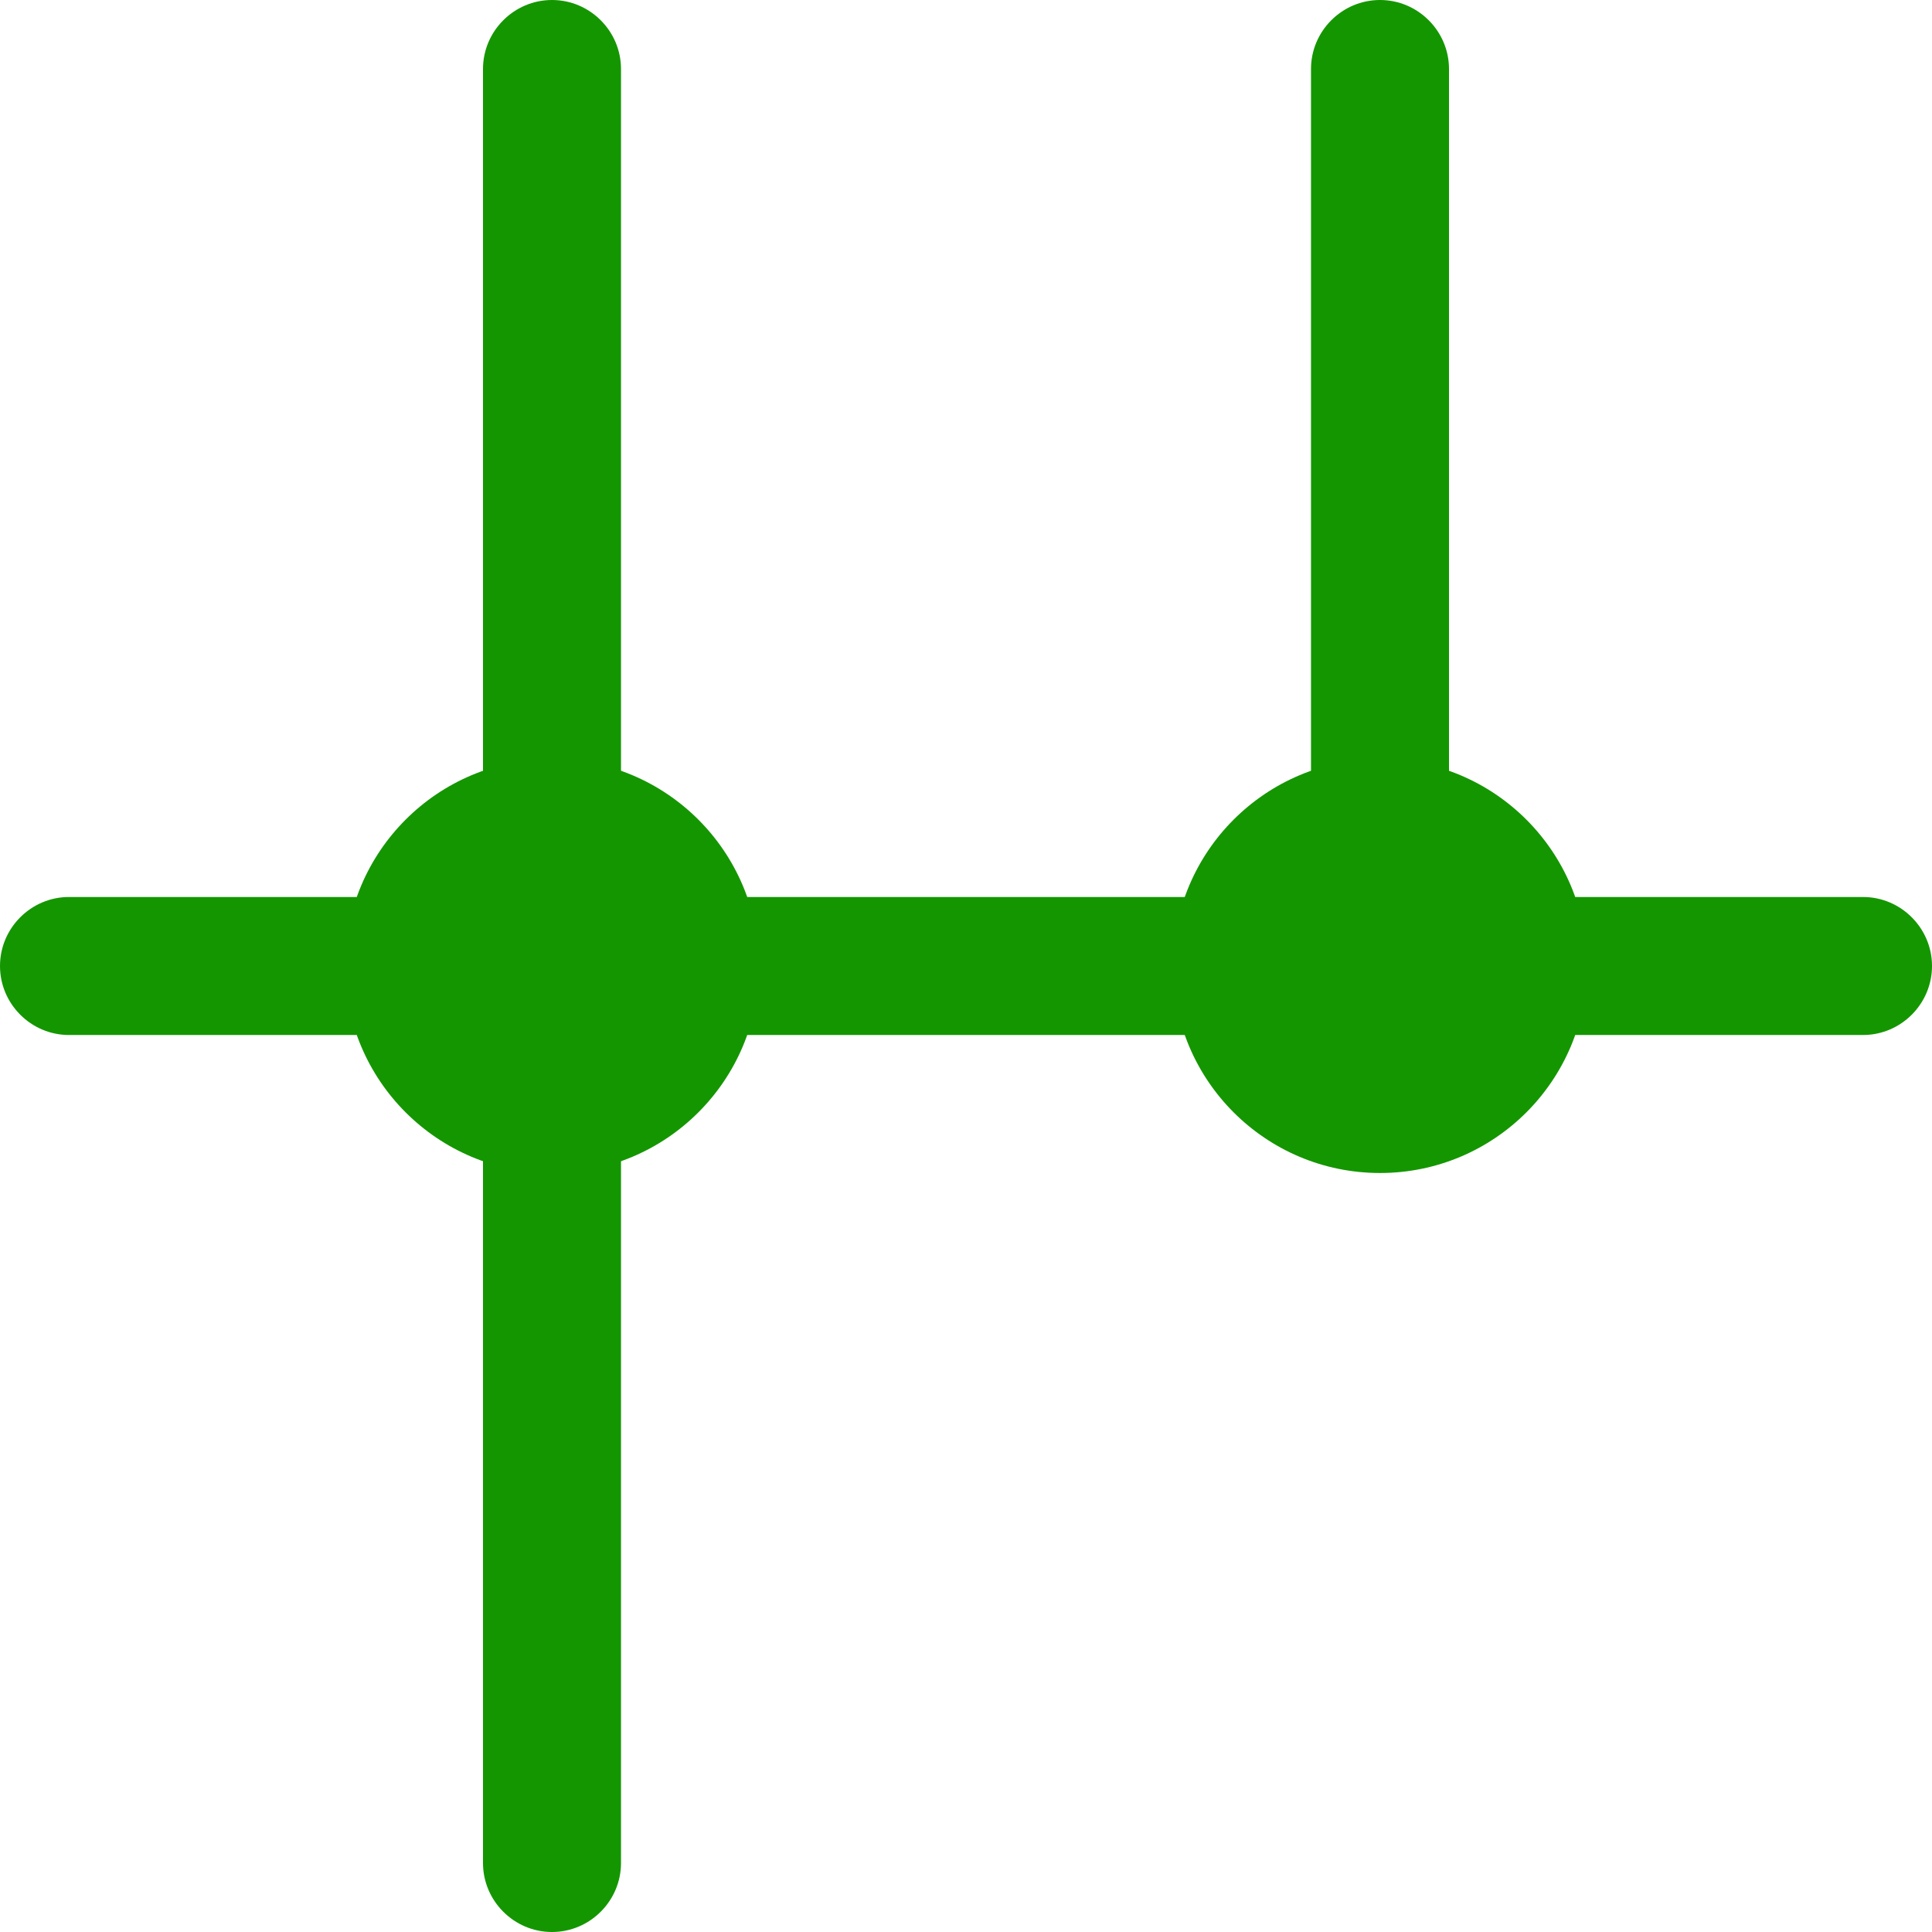
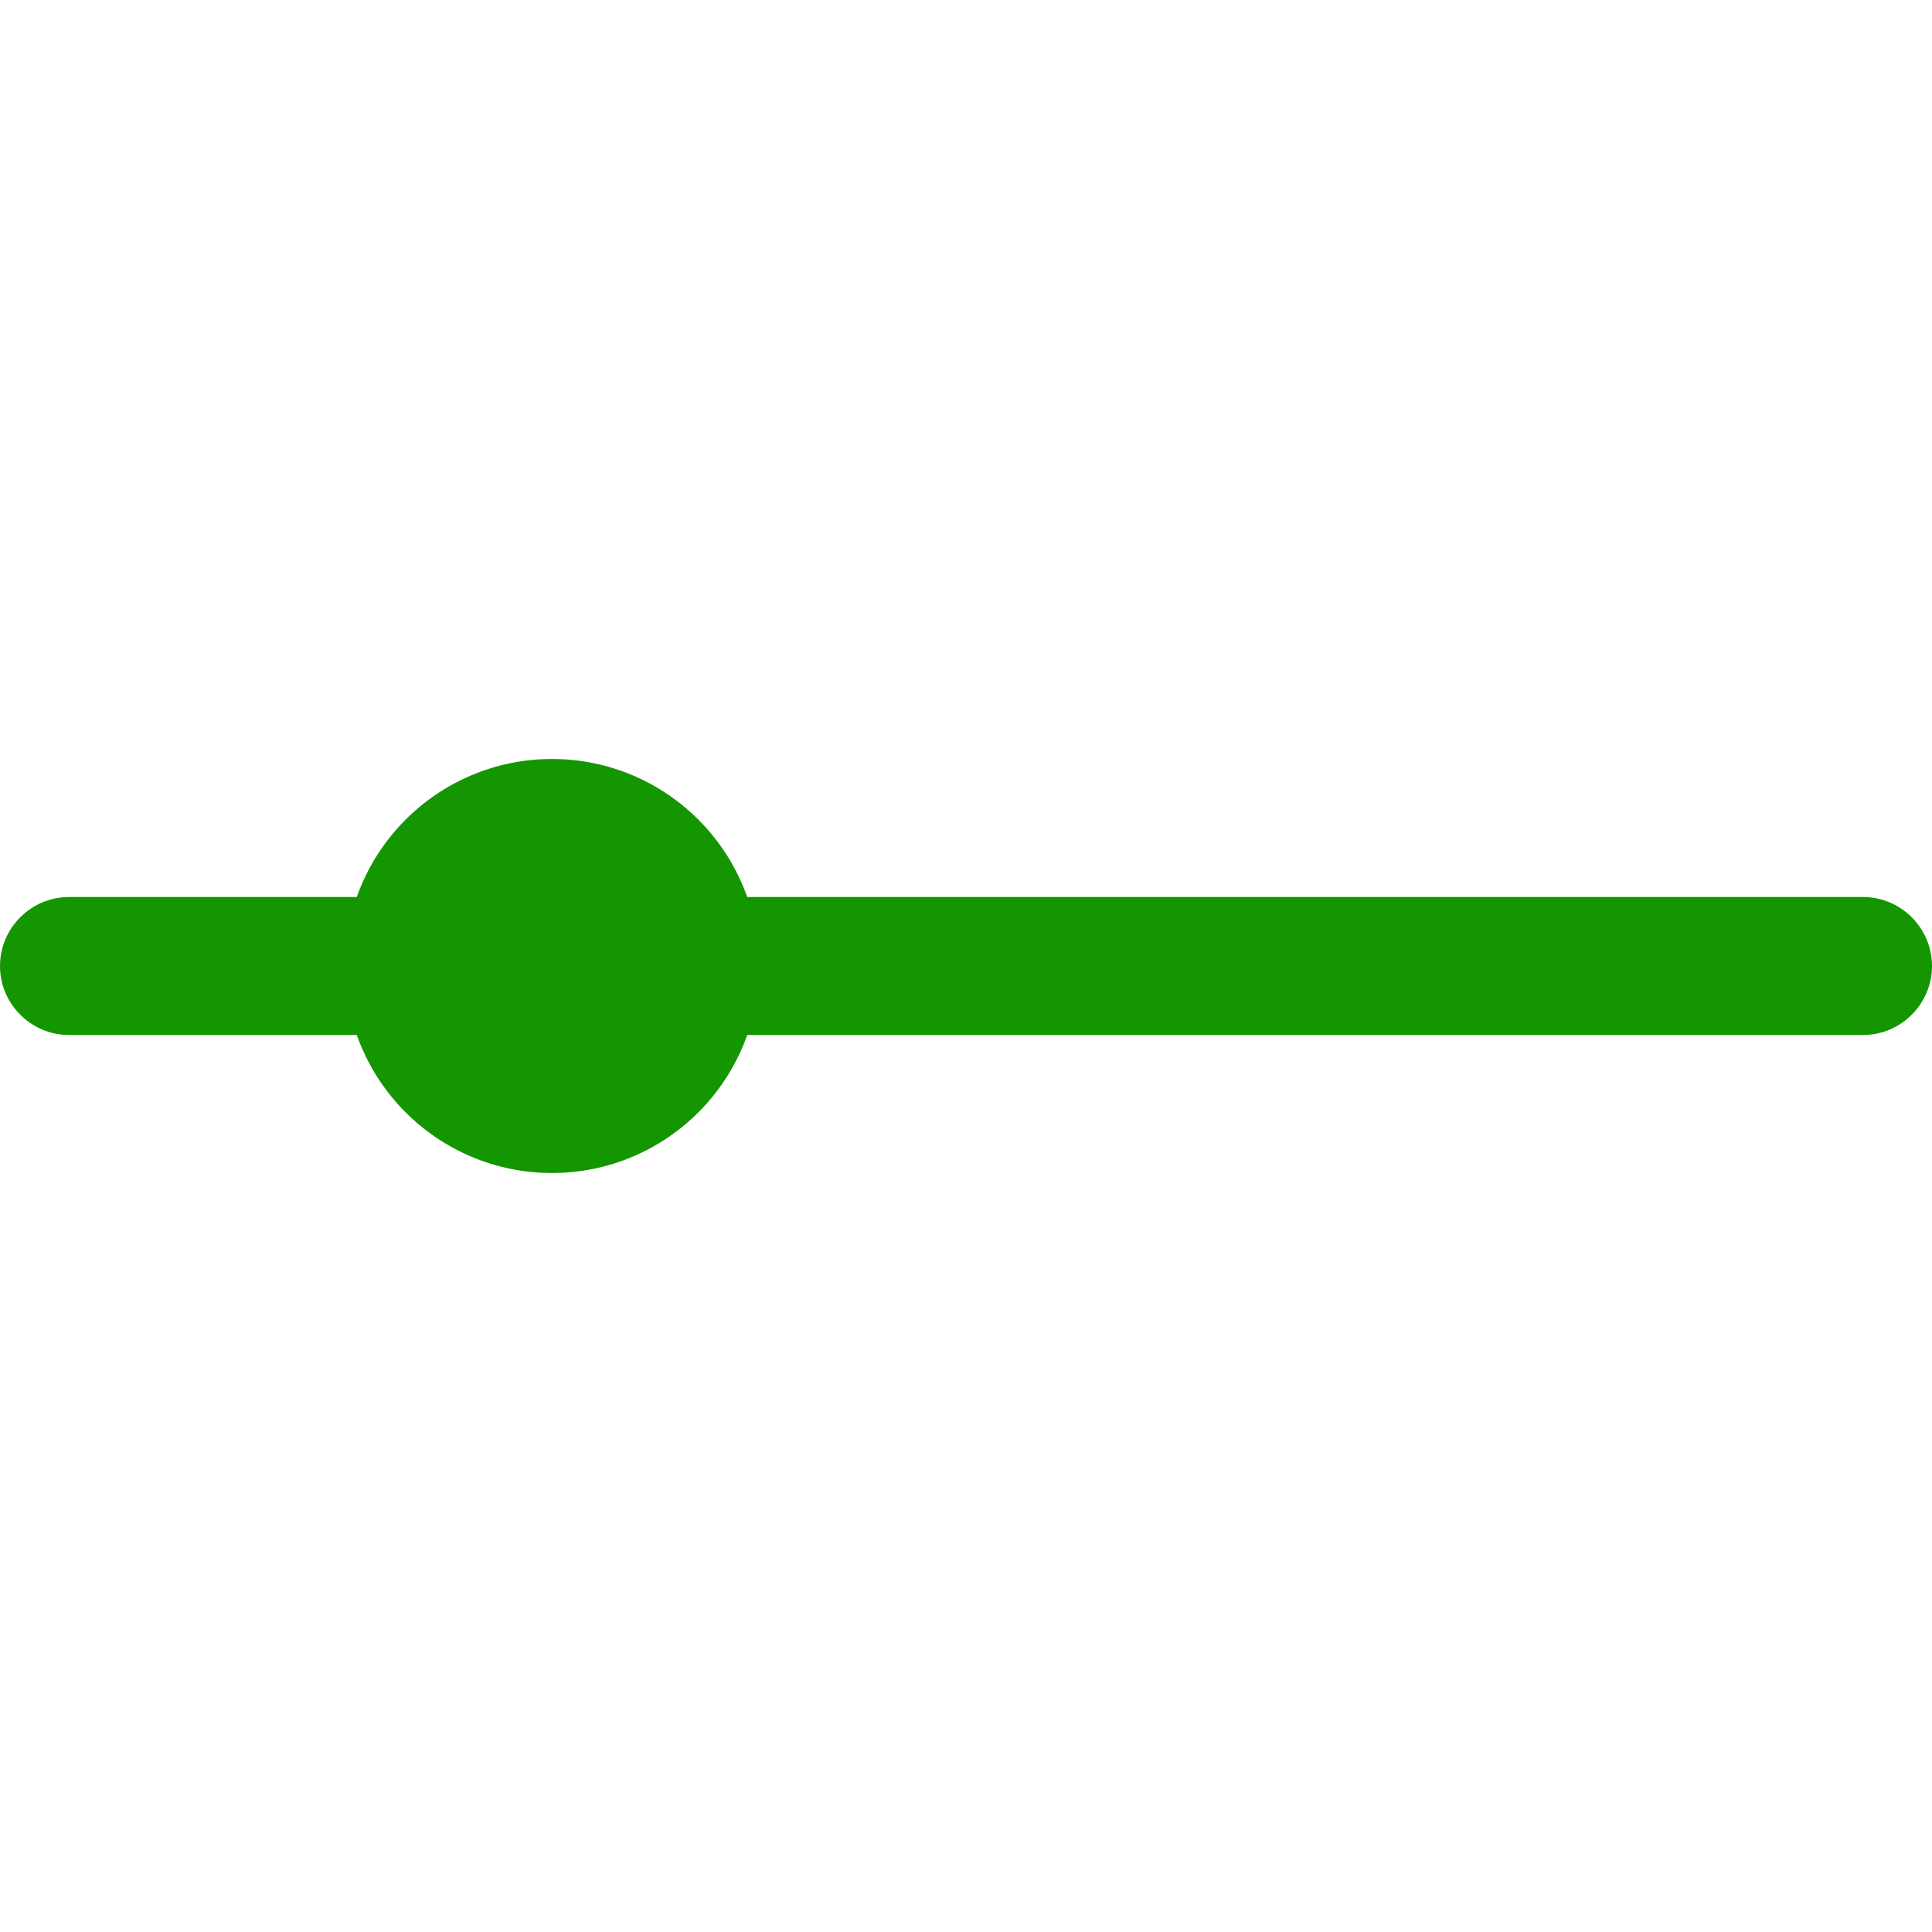
<svg xmlns="http://www.w3.org/2000/svg" id="Layer_2" data-name="Layer 2" viewBox="0 0 28 28">
  <defs>
    <style>
      .cls-1 {
        fill: #149600;
        stroke-width: 0px;
      }
    </style>
  </defs>
  <g id="Layer_1-2" data-name="Layer 1">
    <g>
      <path class="cls-1" d="m27,15H1c-.55,0-1-.45-1-1s.45-1,1-1h26c.55,0,1,.45,1,1s-.45,1-1,1Z" />
-       <path class="cls-1" d="m8,28c-.55,0-1-.45-1-1V1c0-.55.45-1,1-1s1,.45,1,1v26c0,.55-.45,1-1,1Z" />
-       <path class="cls-1" d="m20,15c-.55,0-1-.45-1-1V1c0-.55.45-1,1-1s1,.45,1,1v13c0,.55-.45,1-1,1Z" />
      <circle class="cls-1" cx="8" cy="14" r="3" />
-       <circle class="cls-1" cx="20" cy="14" r="3" />
    </g>
  </g>
</svg>